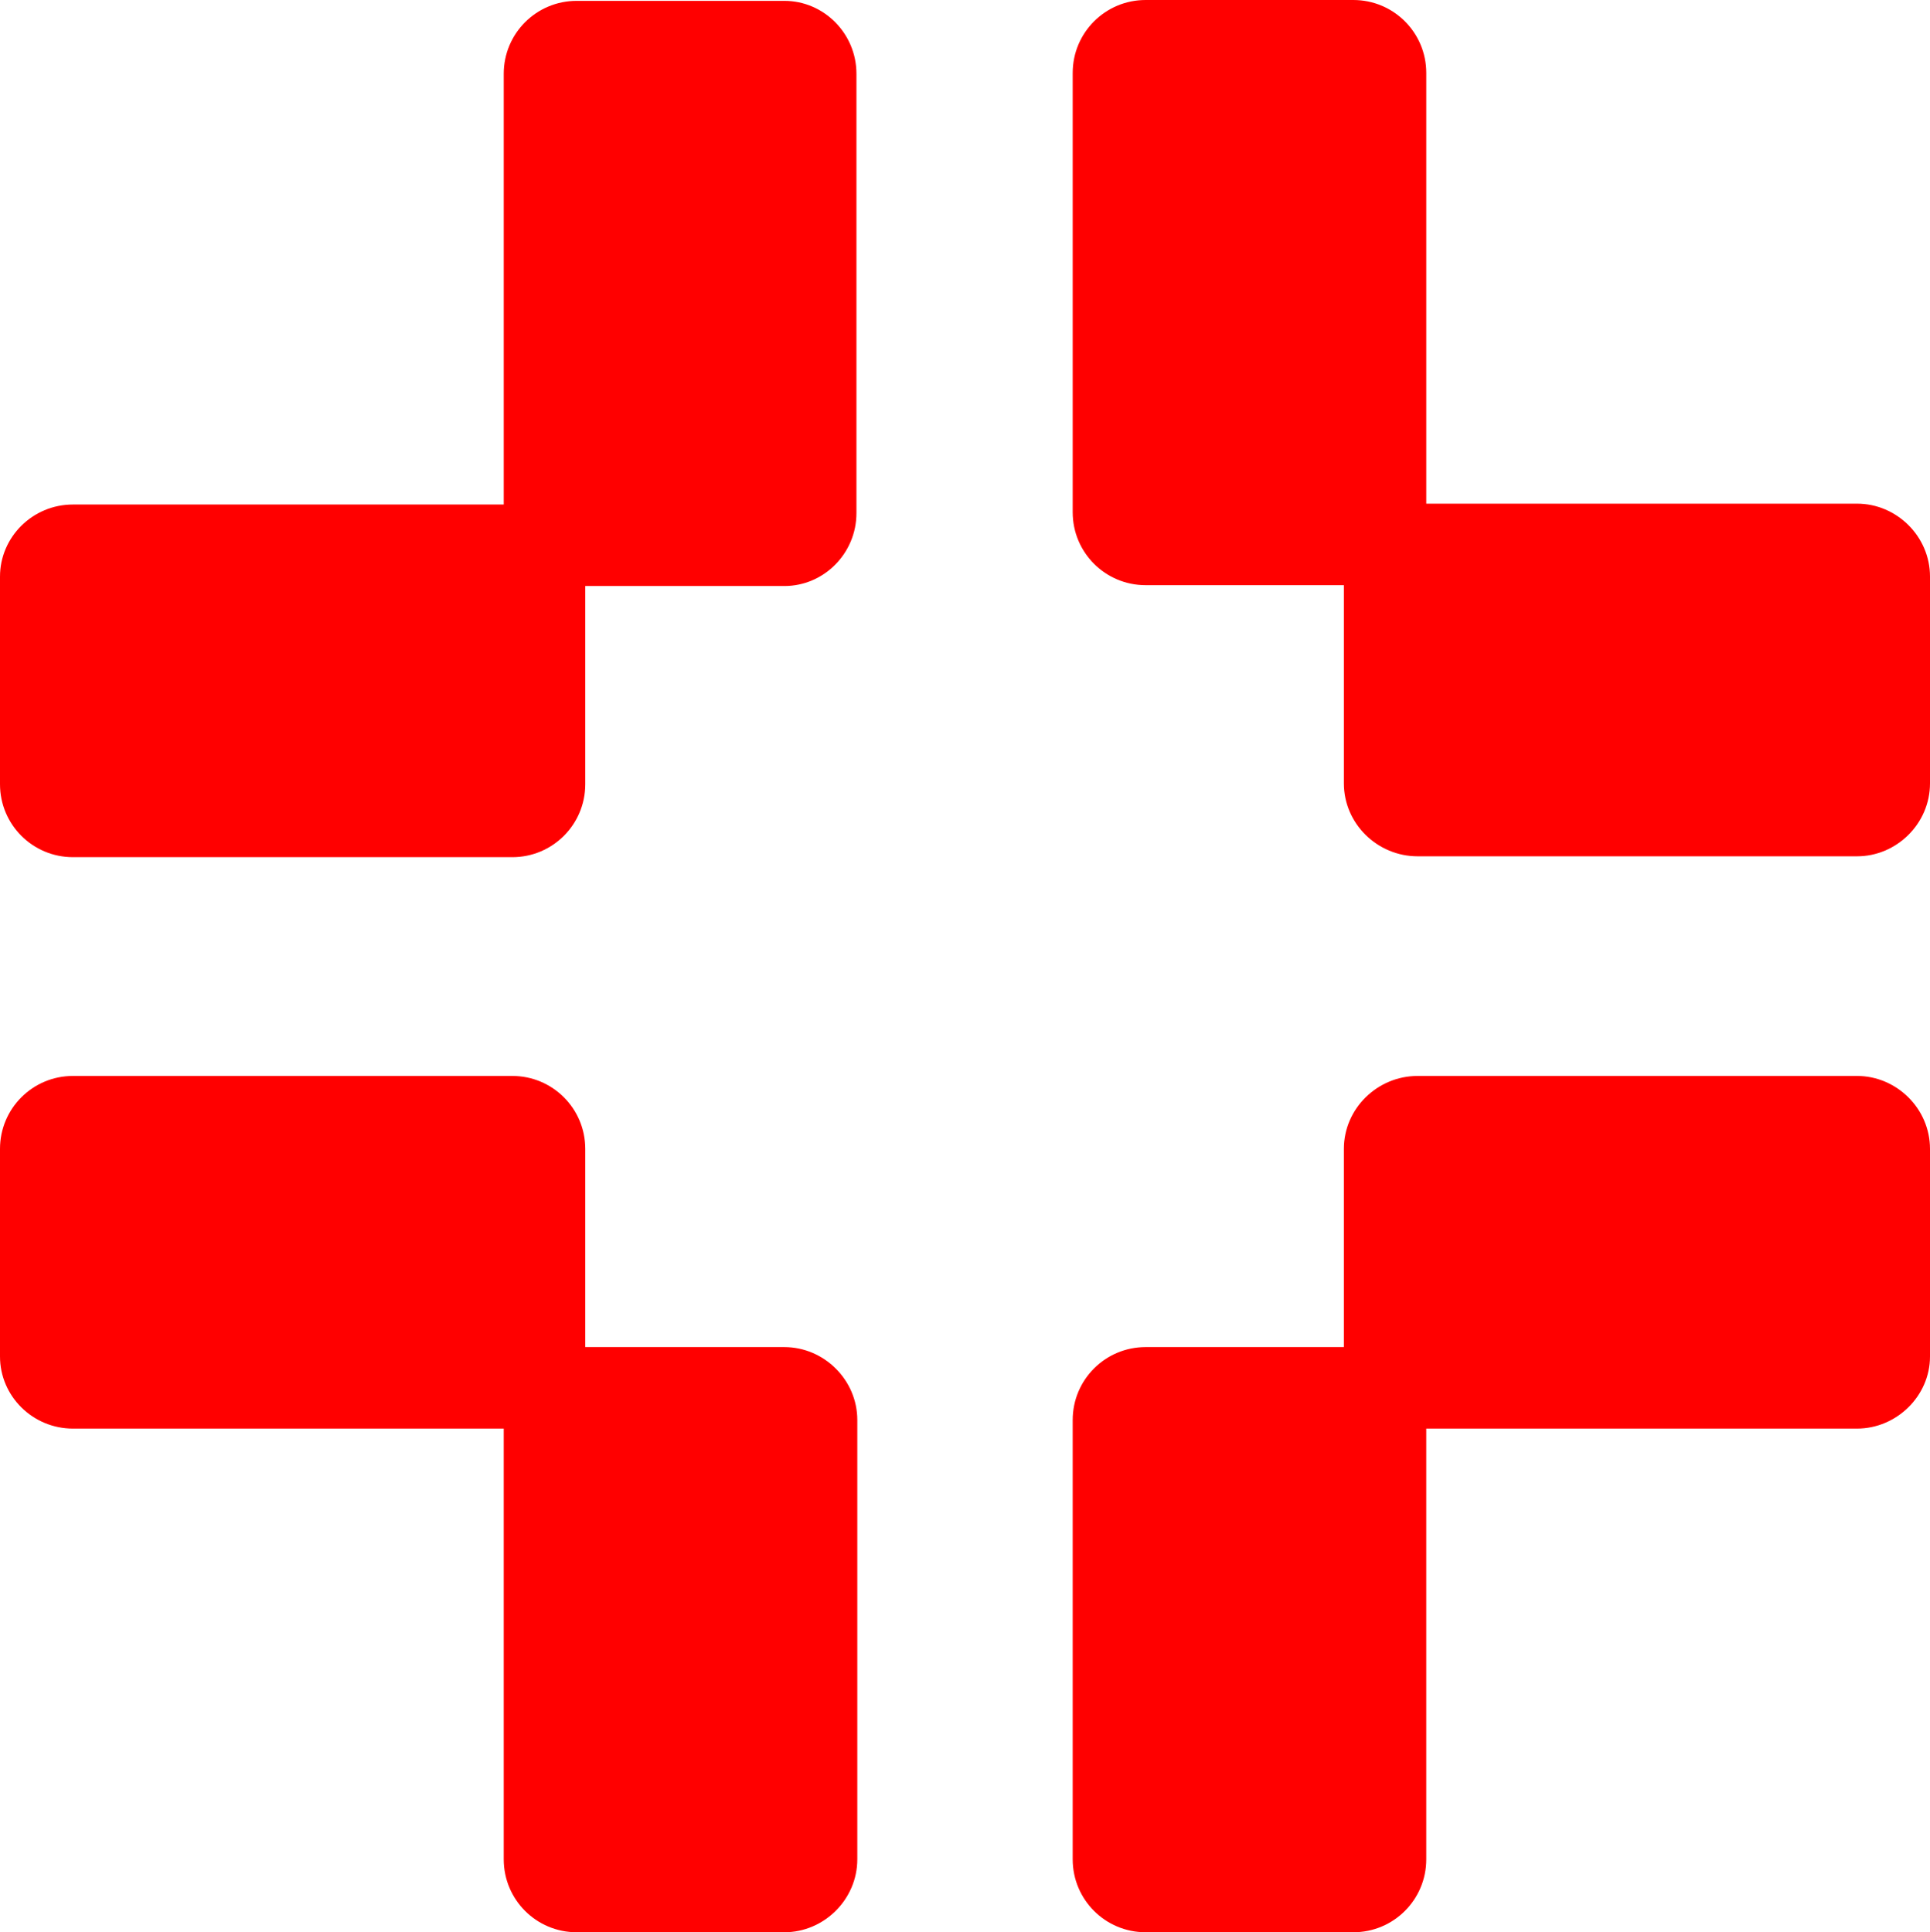
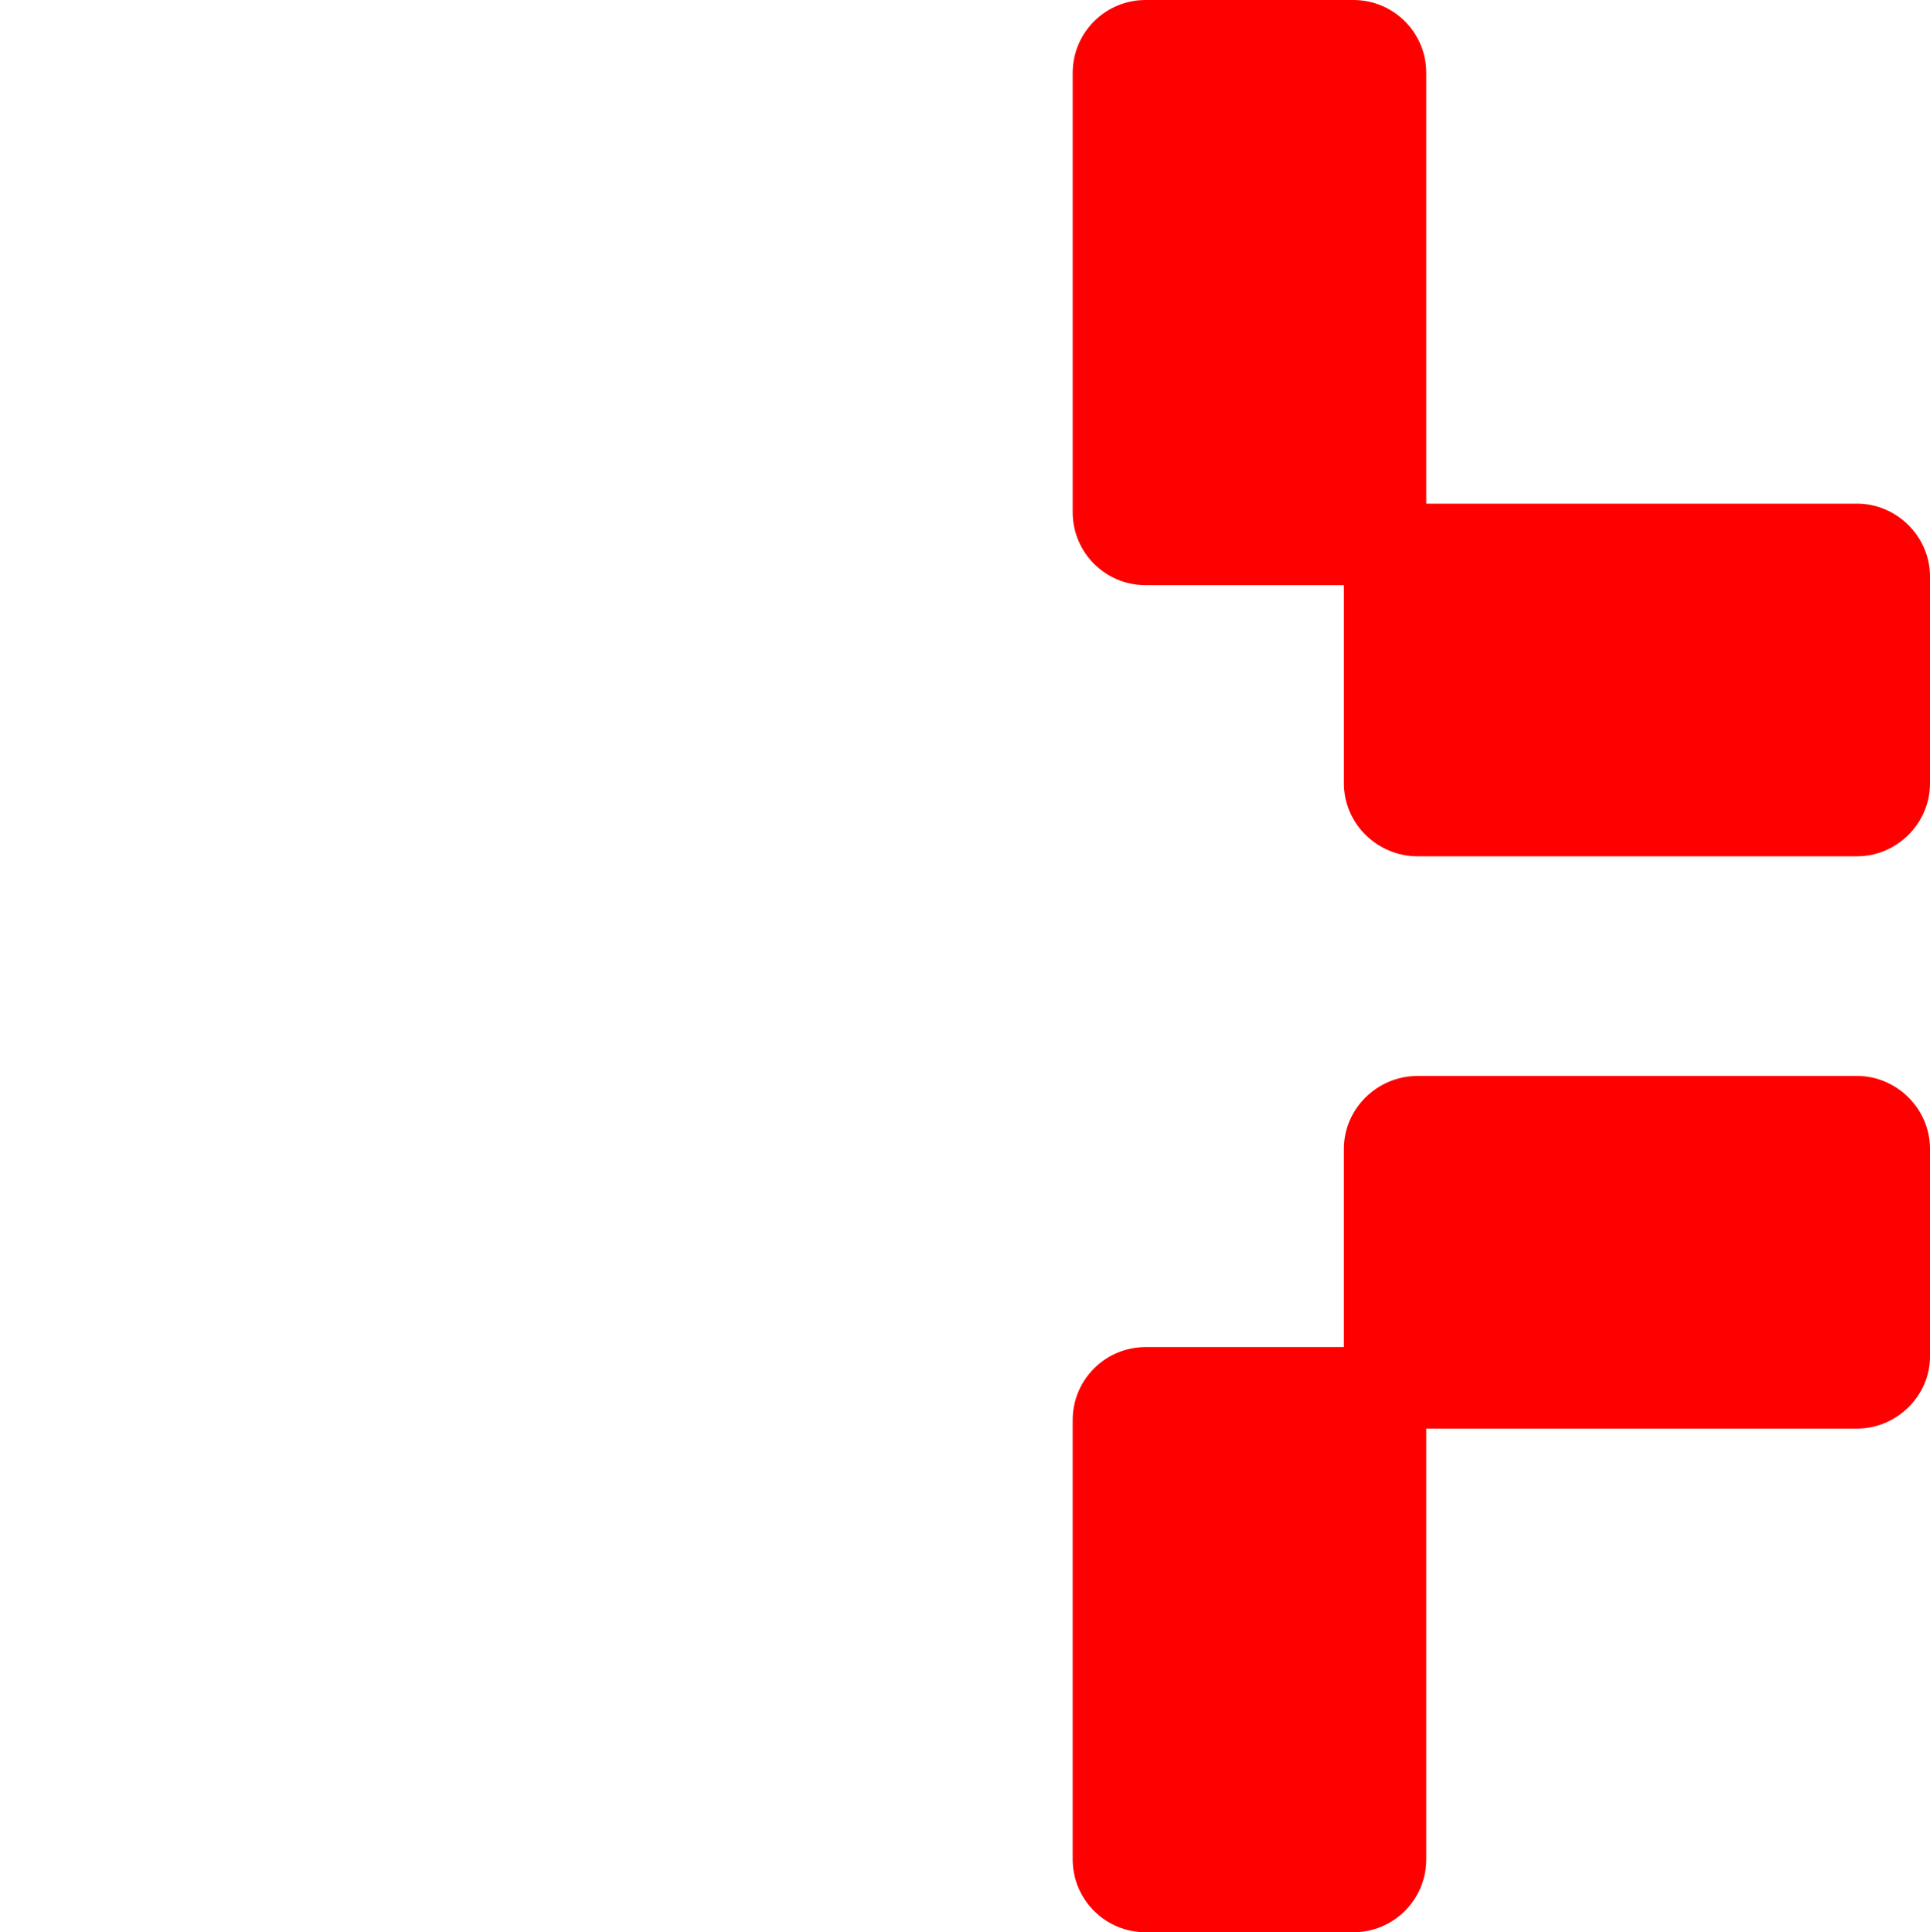
<svg xmlns="http://www.w3.org/2000/svg" id="Calque_2" data-name="Calque 2" viewBox="0 0 22.49 22.52">
  <defs>
    <style>      .cls-1 {        fill: red;        stroke-width: 0px;      }    </style>
  </defs>
  <g id="Calque_1-2" data-name="Calque 1">
    <g>
      <path class="cls-1" d="M22.49,13.39v2.42c0,.46-.39.84-.85.84h-5.02v5.02c0,.47-.38.85-.85.85h-2.42c-.47,0-.85-.38-.85-.85v-5.12c0-.47.38-.85.85-.85h2.31v-2.31c0-.47.39-.85.86-.85h5.12c.46,0,.85.38.85.85Z" />
      <path class="cls-1" d="M22.49,6.72v2.41c0,.47-.39.85-.85.85h-5.12c-.47,0-.86-.38-.86-.85v-2.31h-2.31c-.47,0-.85-.38-.85-.85V.85c0-.47.38-.85.85-.85h2.42c.47,0,.85.38.85.85v5.02h5.02c.46,0,.85.38.85.85Z" />
-       <path class="cls-1" d="M9.99,16.55v5.12c0,.47-.39.85-.85.85h-2.42c-.47,0-.85-.38-.85-.85v-5.02H.85c-.47,0-.85-.38-.85-.84v-2.42c0-.47.38-.85.85-.85h5.12c.47,0,.85.38.85.85v2.31h2.32c.46,0,.85.38.85.85Z" />
-       <path class="cls-1" d="M9.98.86v5.12c0,.47-.38.85-.84.85h-2.32v2.31c0,.47-.38.85-.85.85H.85c-.47,0-.85-.38-.85-.85v-2.42c0-.46.38-.84.85-.84h5.02V.86C5.87.39,6.25.01,6.72.01h2.42c.46,0,.84.38.84.85Z" />
    </g>
  </g>
</svg>